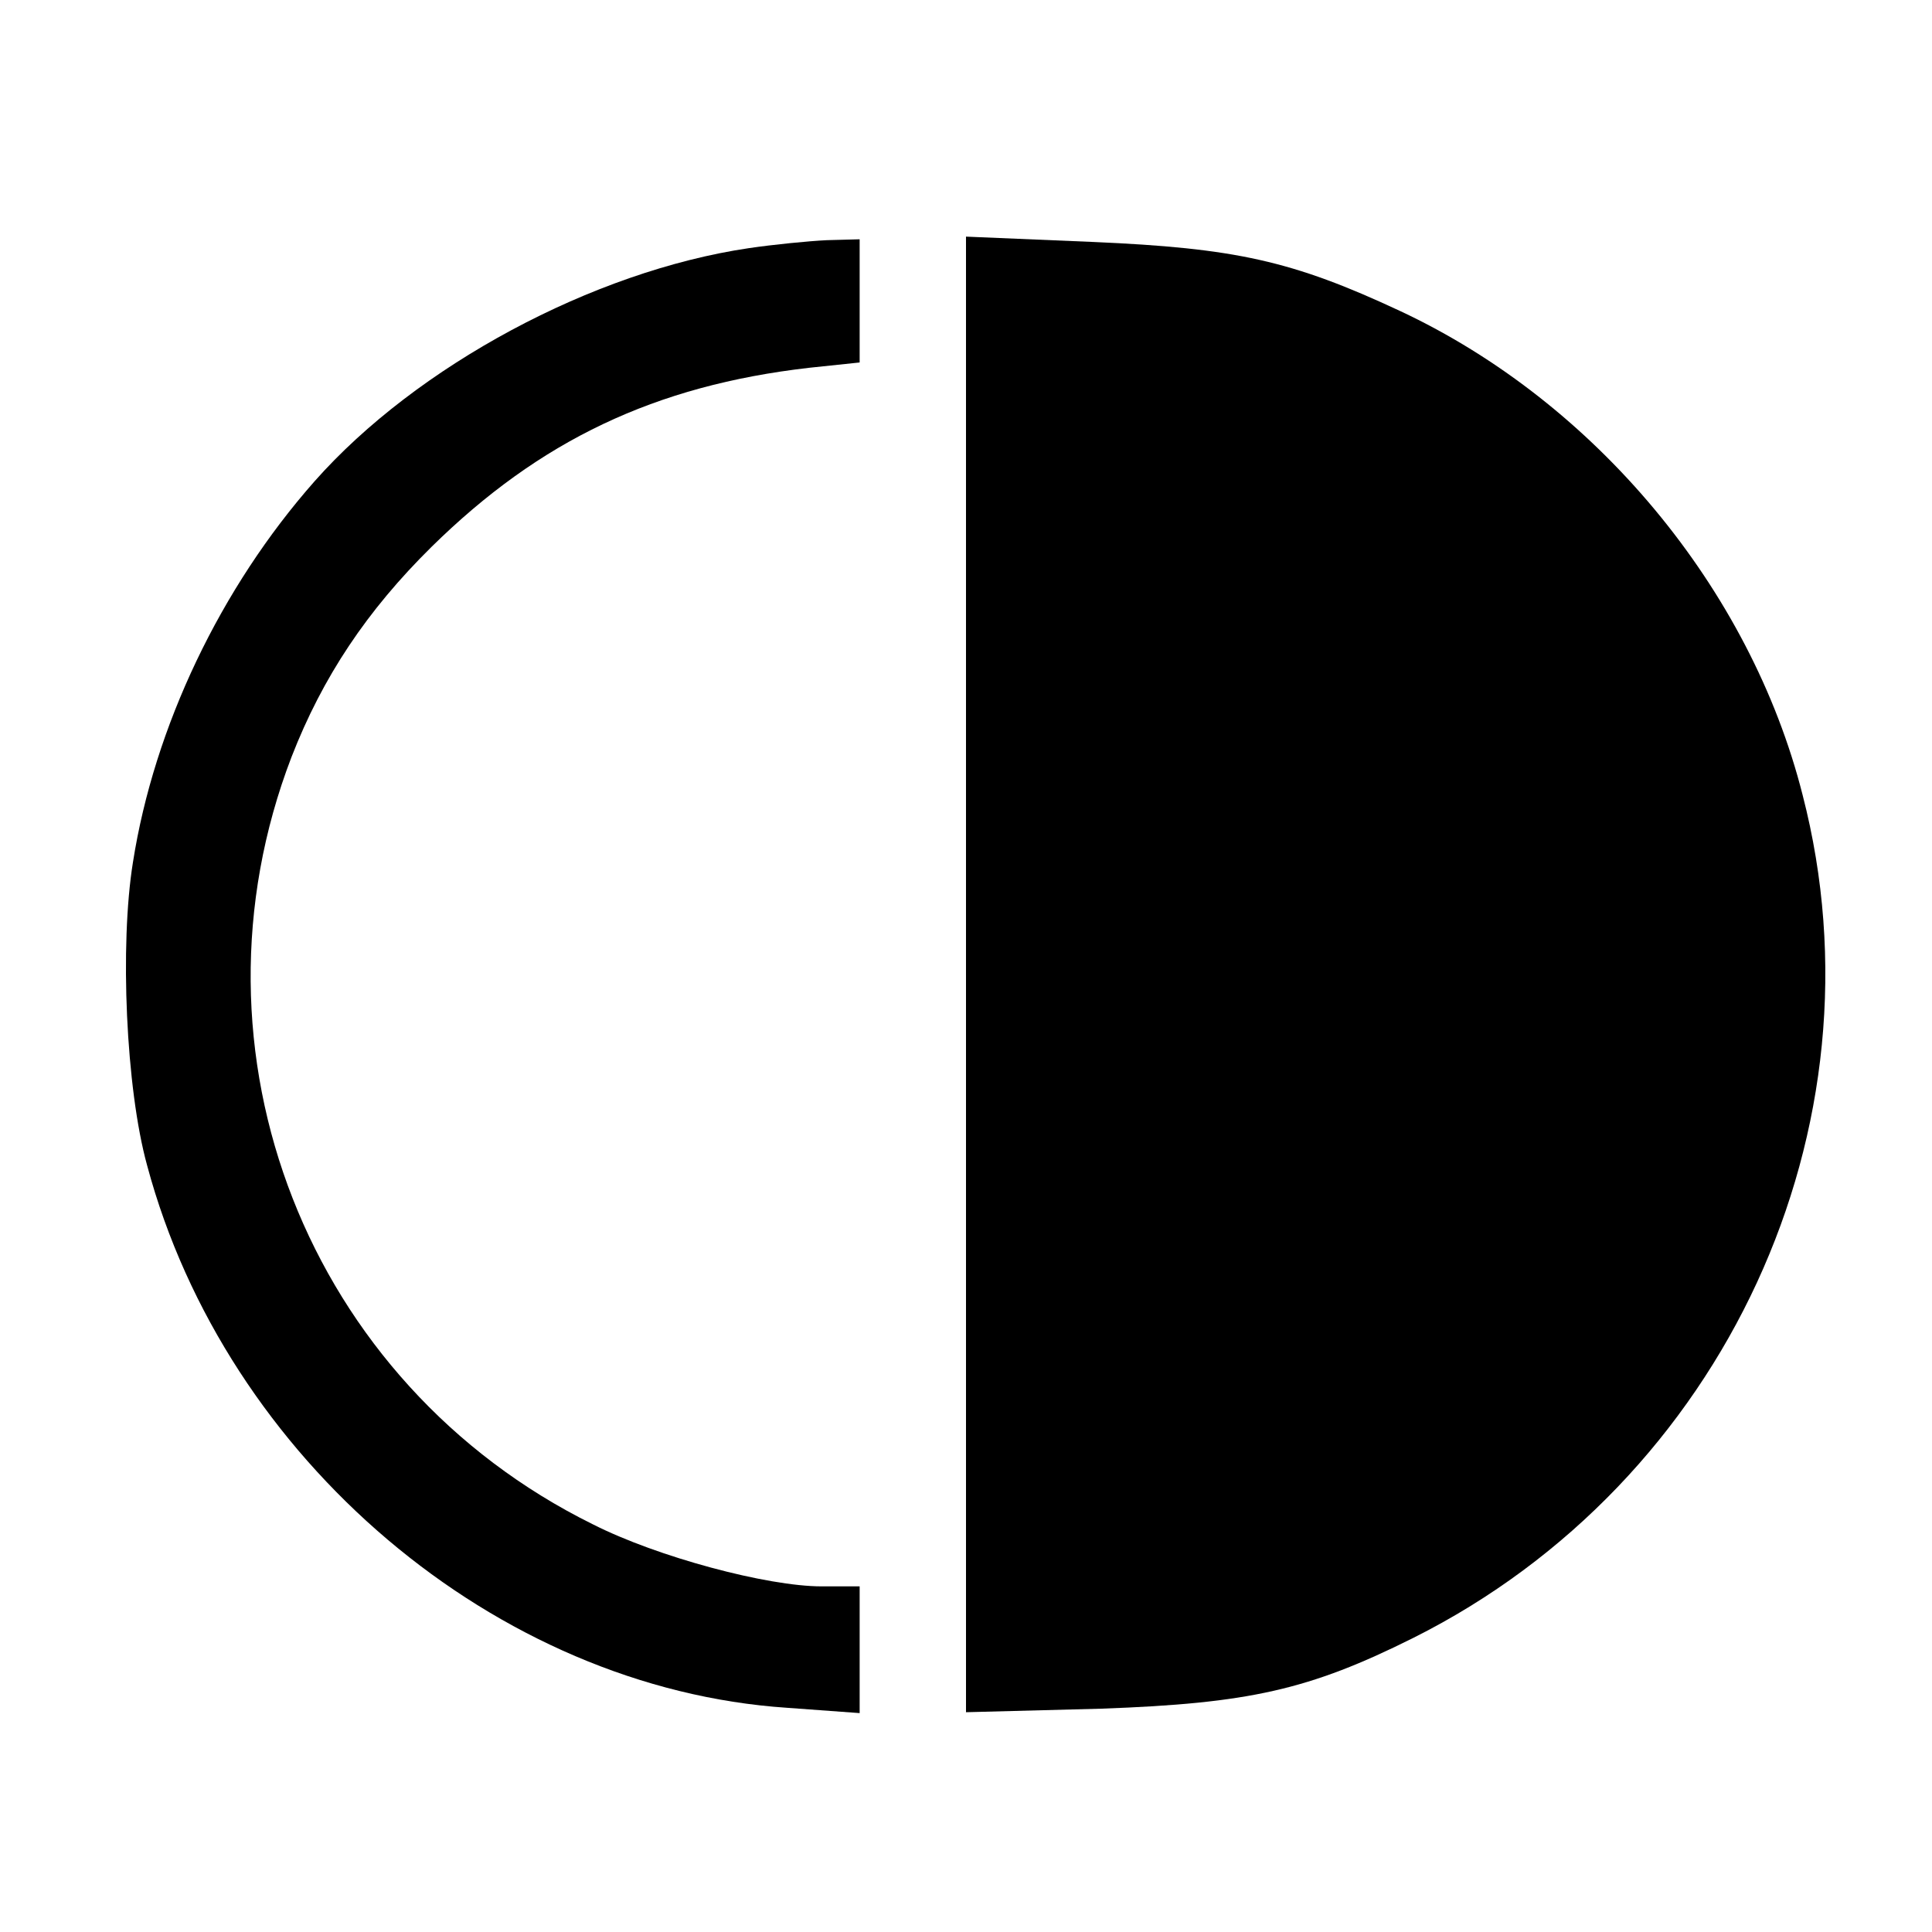
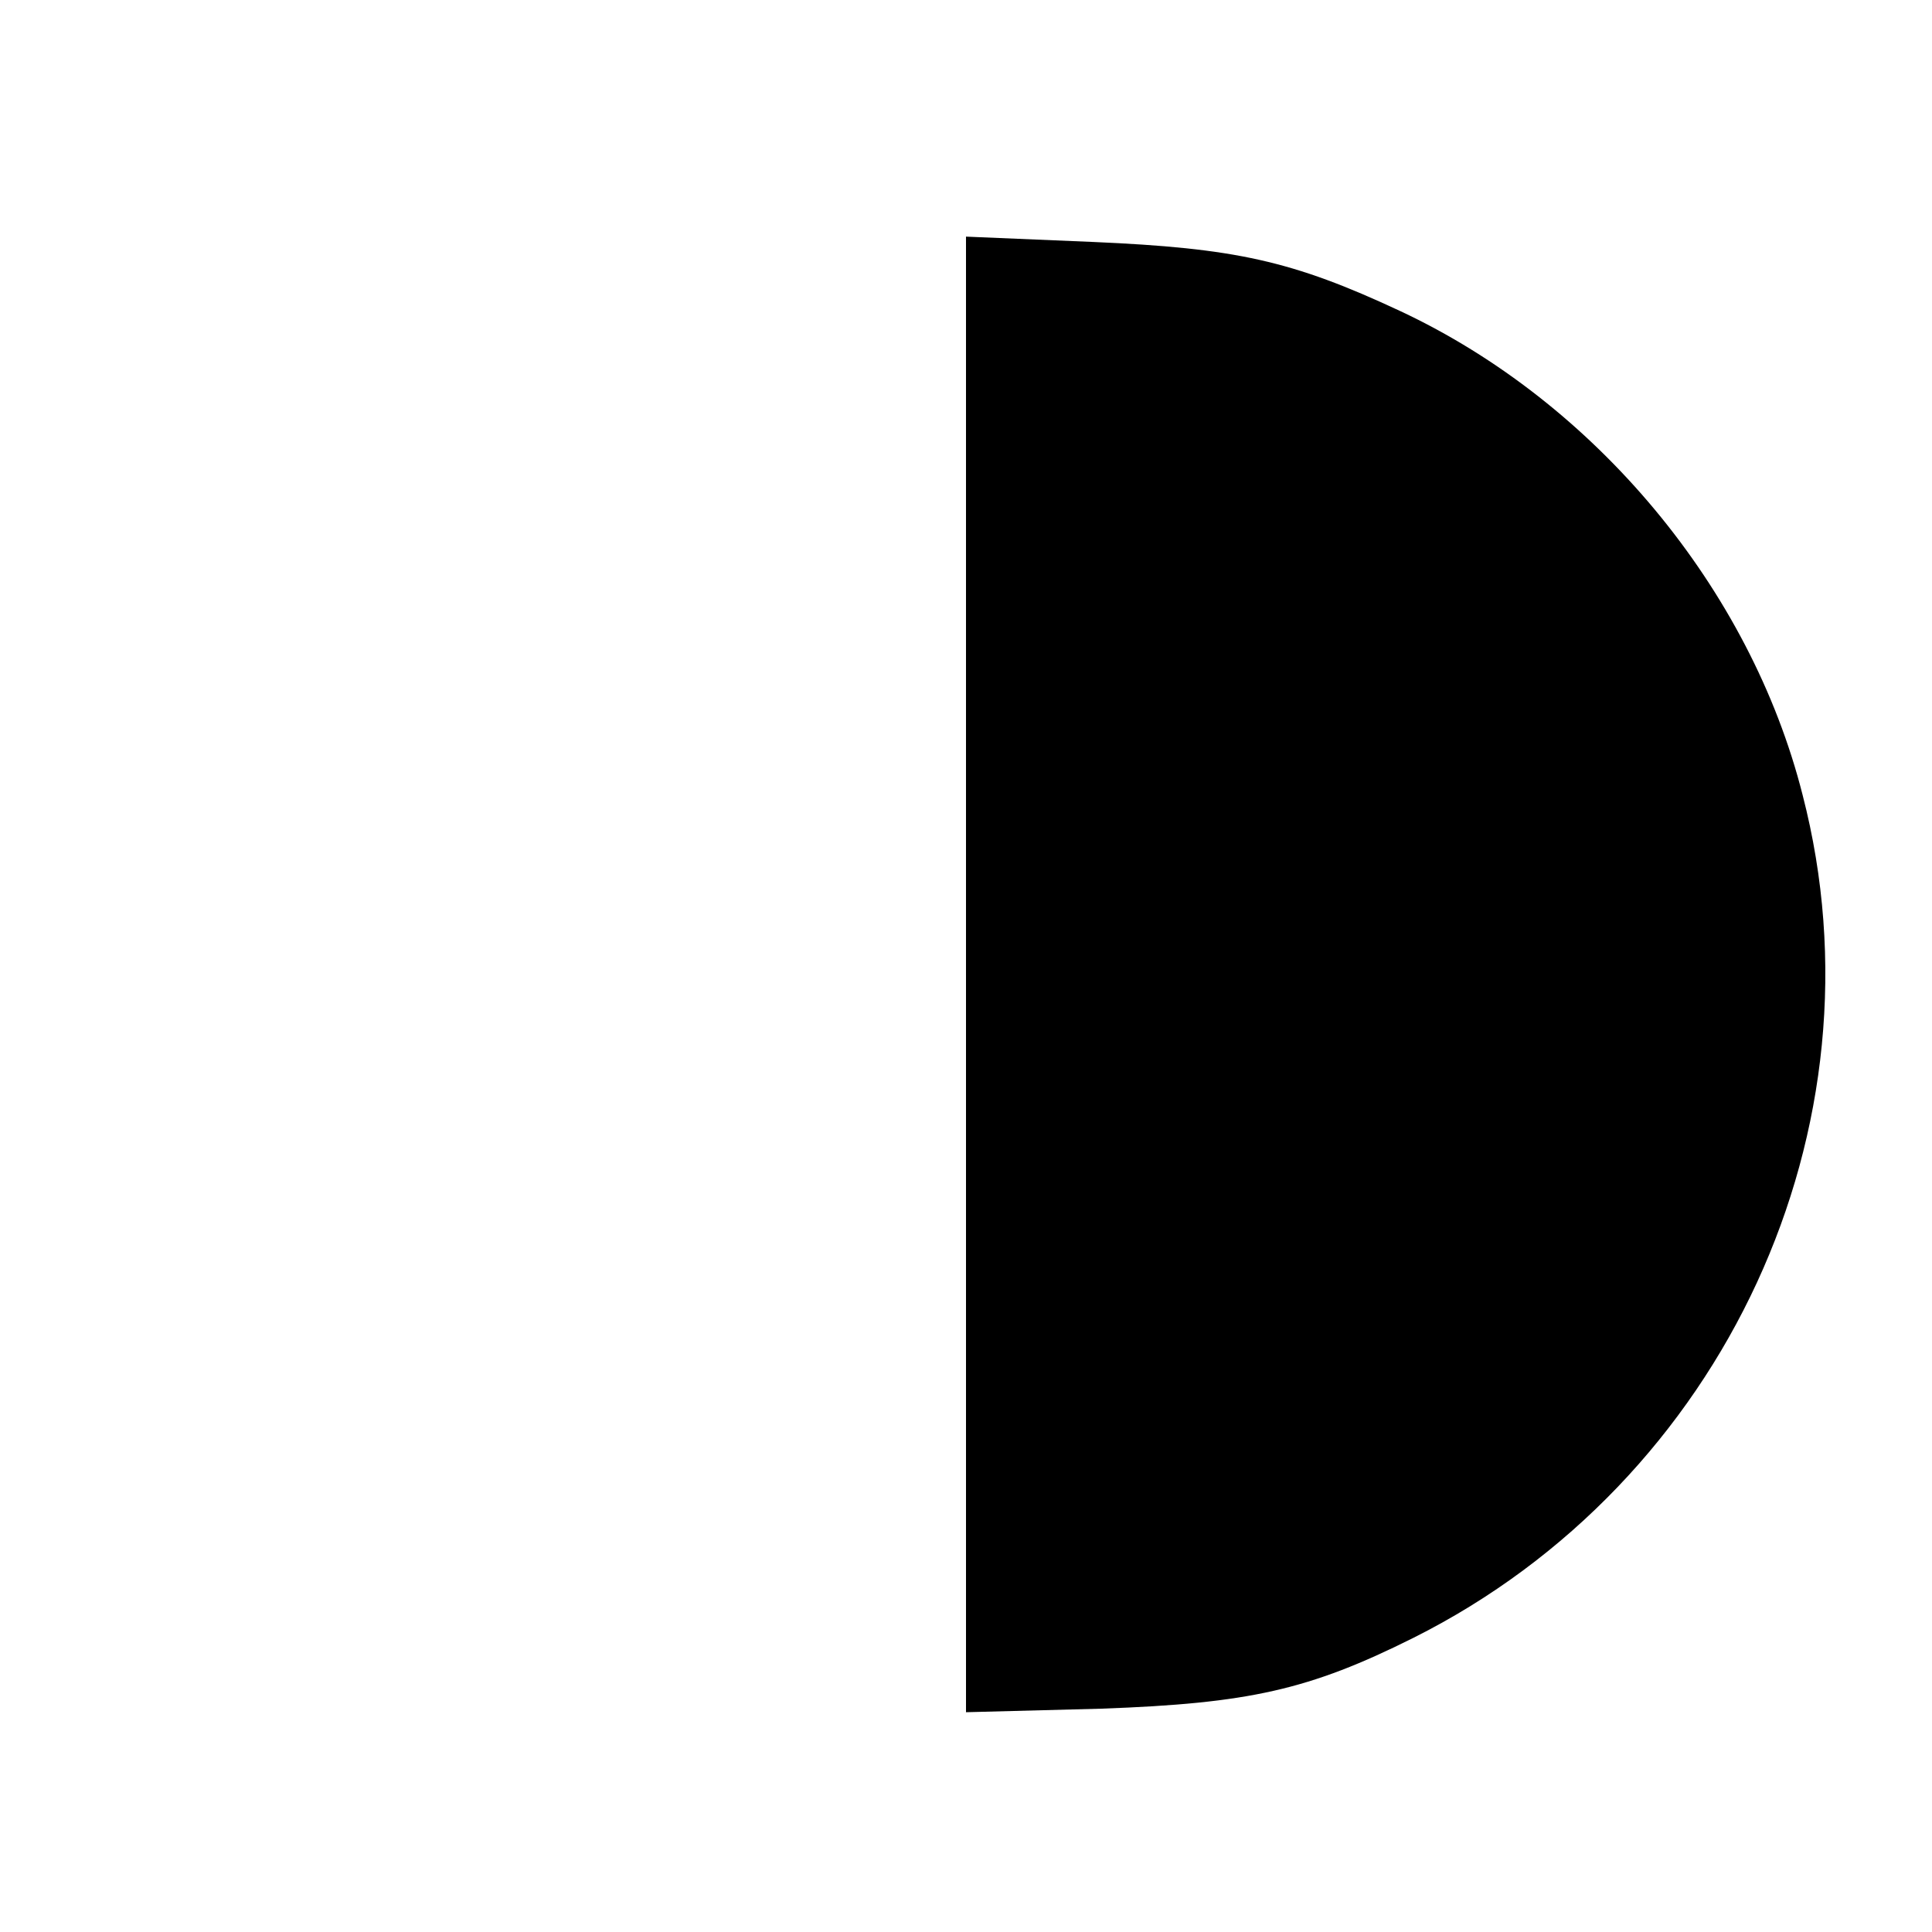
<svg xmlns="http://www.w3.org/2000/svg" version="1.0" width="218pt" height="218pt" viewBox="0 0 218 218" preserveAspectRatio="xMidYMid meet">
  <g transform="translate(0,218) scale(0.1,-0.1)" fill="#000000" stroke="none">
-     <path d="M845 1900 c-176 -26 -375 -133 -490 -263 -106 -120 -181 -277 -205 -430 -15 -93 -8 -255 16 -342 89 -332 394 -590 722 -612 l82 -6 0 72 0 71 -43 0 c-61 0 -185 33 -258 70 -322 159 -468 533 -340 866 35 90 85 165 158 237 122 120 252 182 426 202 l57 6 0 70 0 69 -37 -1 c-21 -1 -61 -5 -88 -9z" />
    <path d="M1090 1080 l0 -832 153 4 c166 6 234 21 352 80 351 176 536 576 439 951 -59 233 -234 443 -454 546 -122 57 -186 71 -347 78 l-143 6 0 -833z" />
  </g>
</svg>